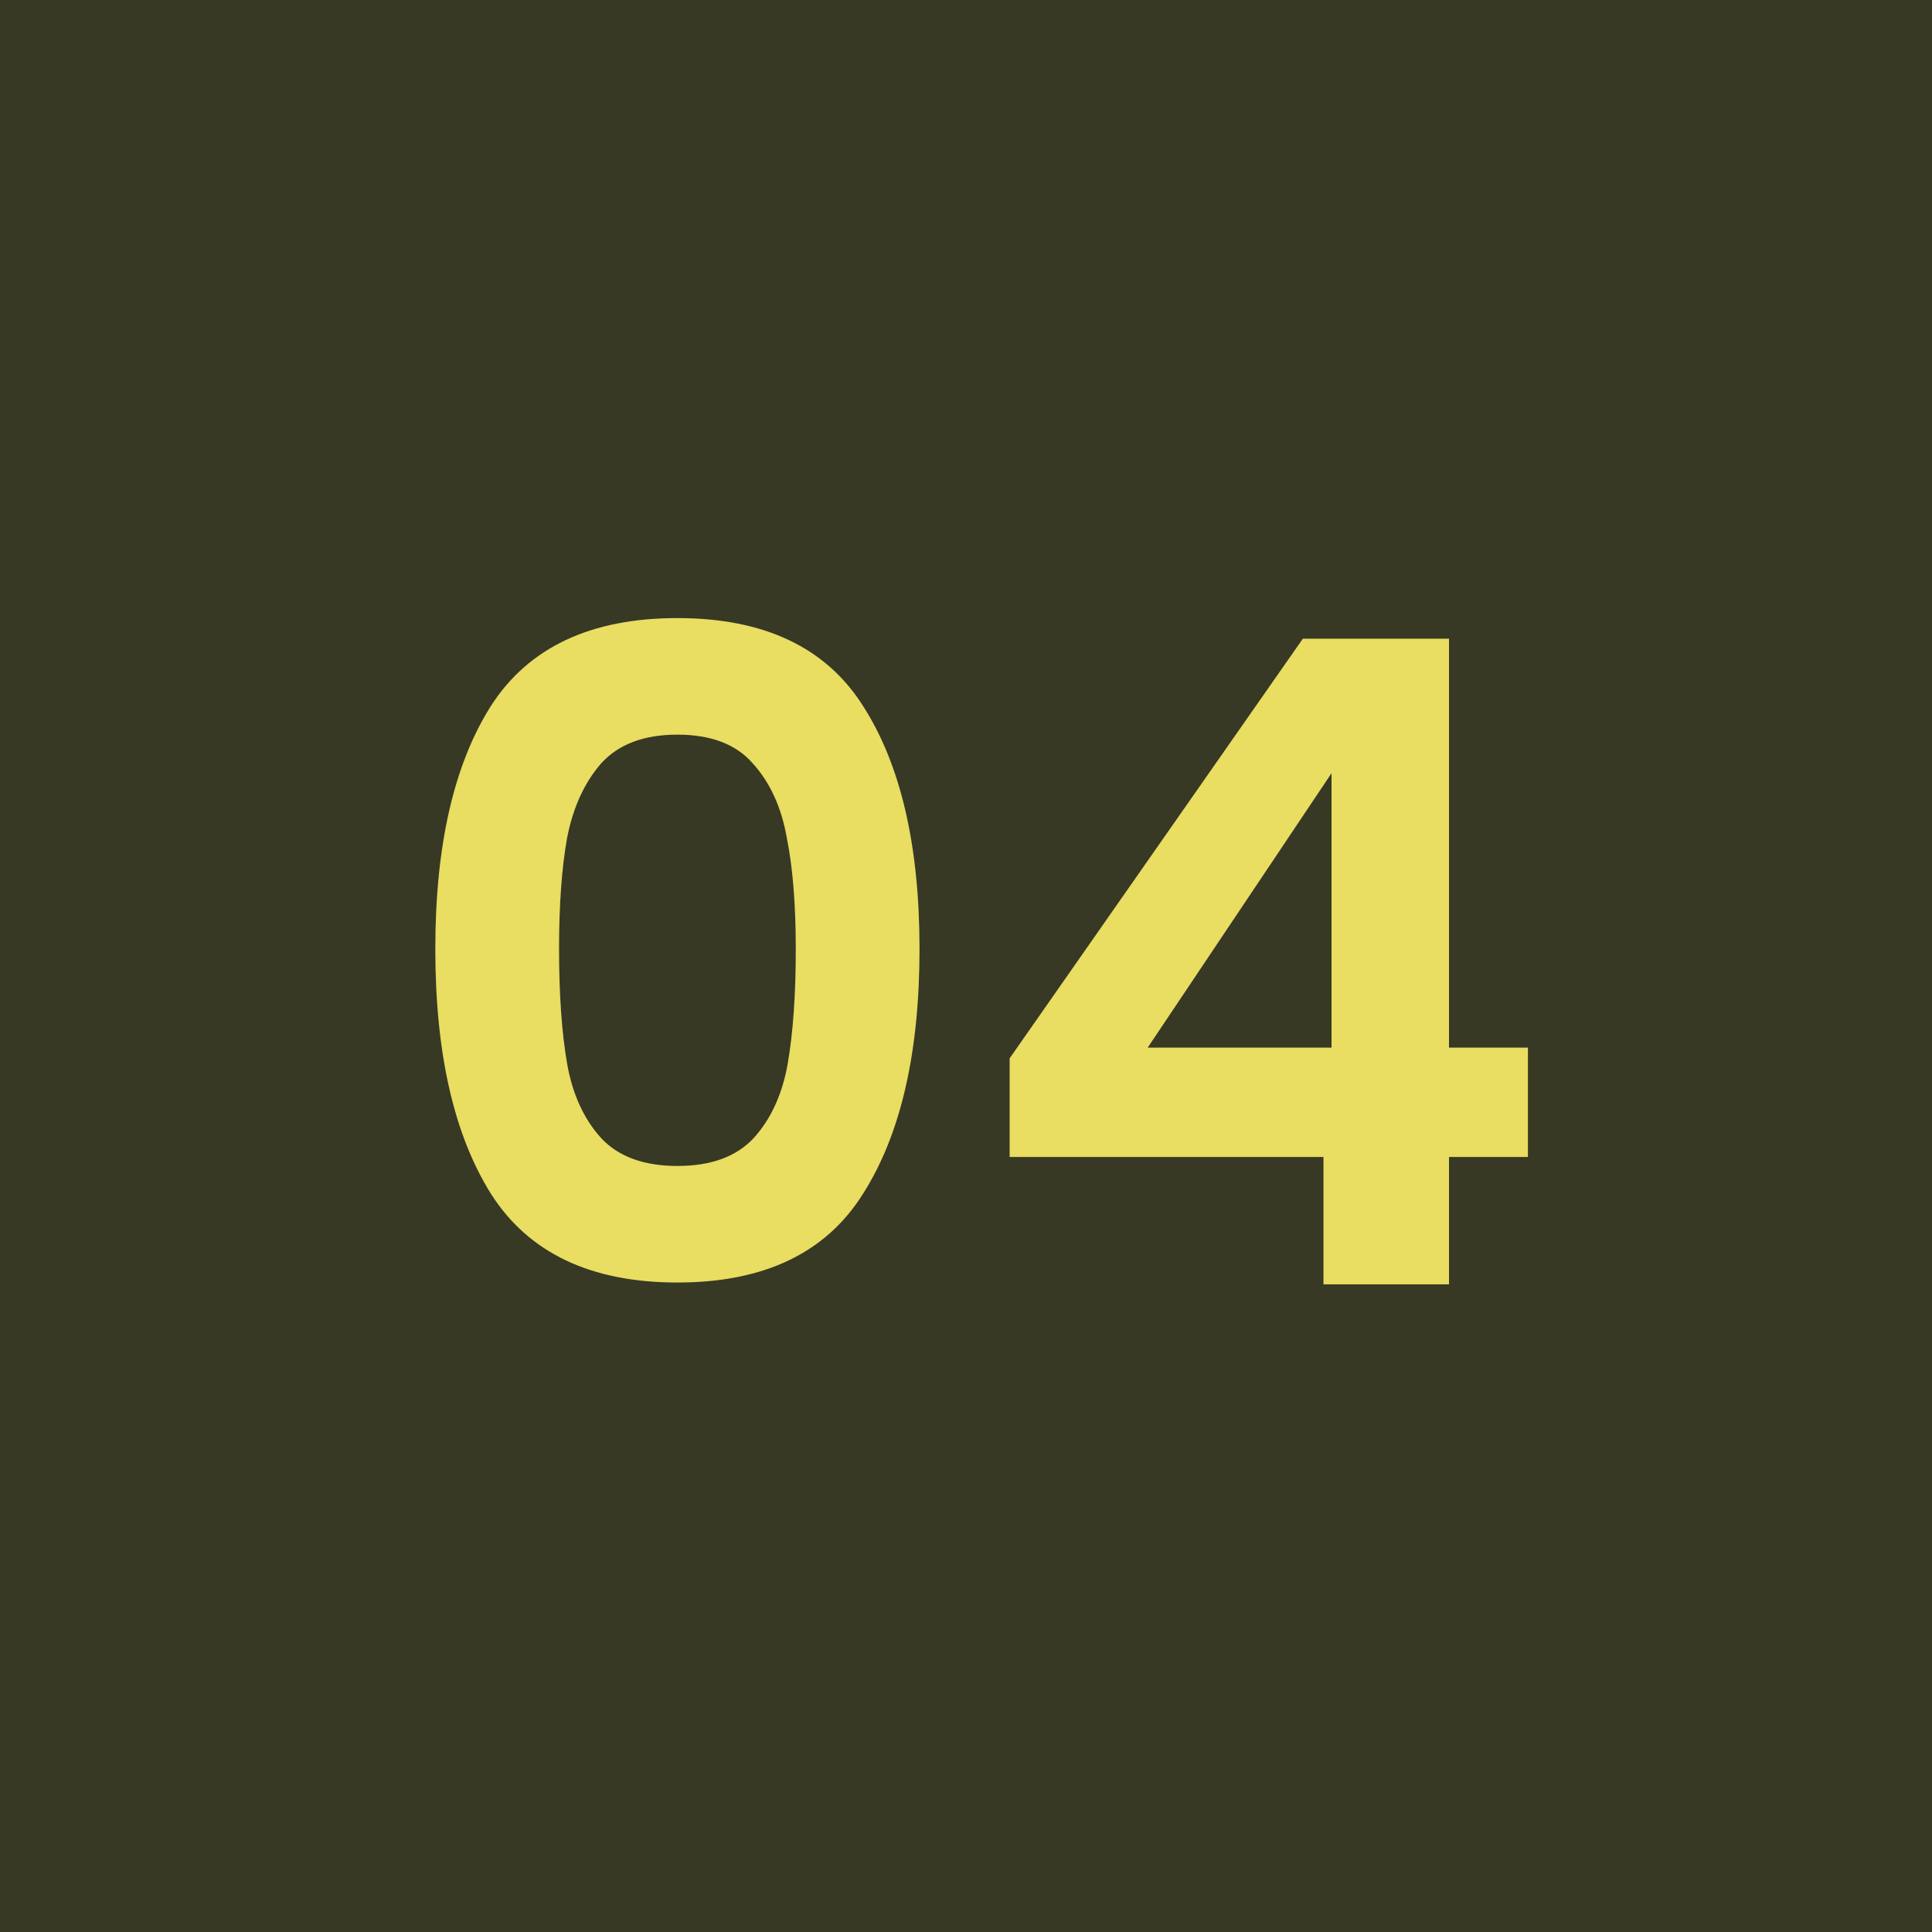
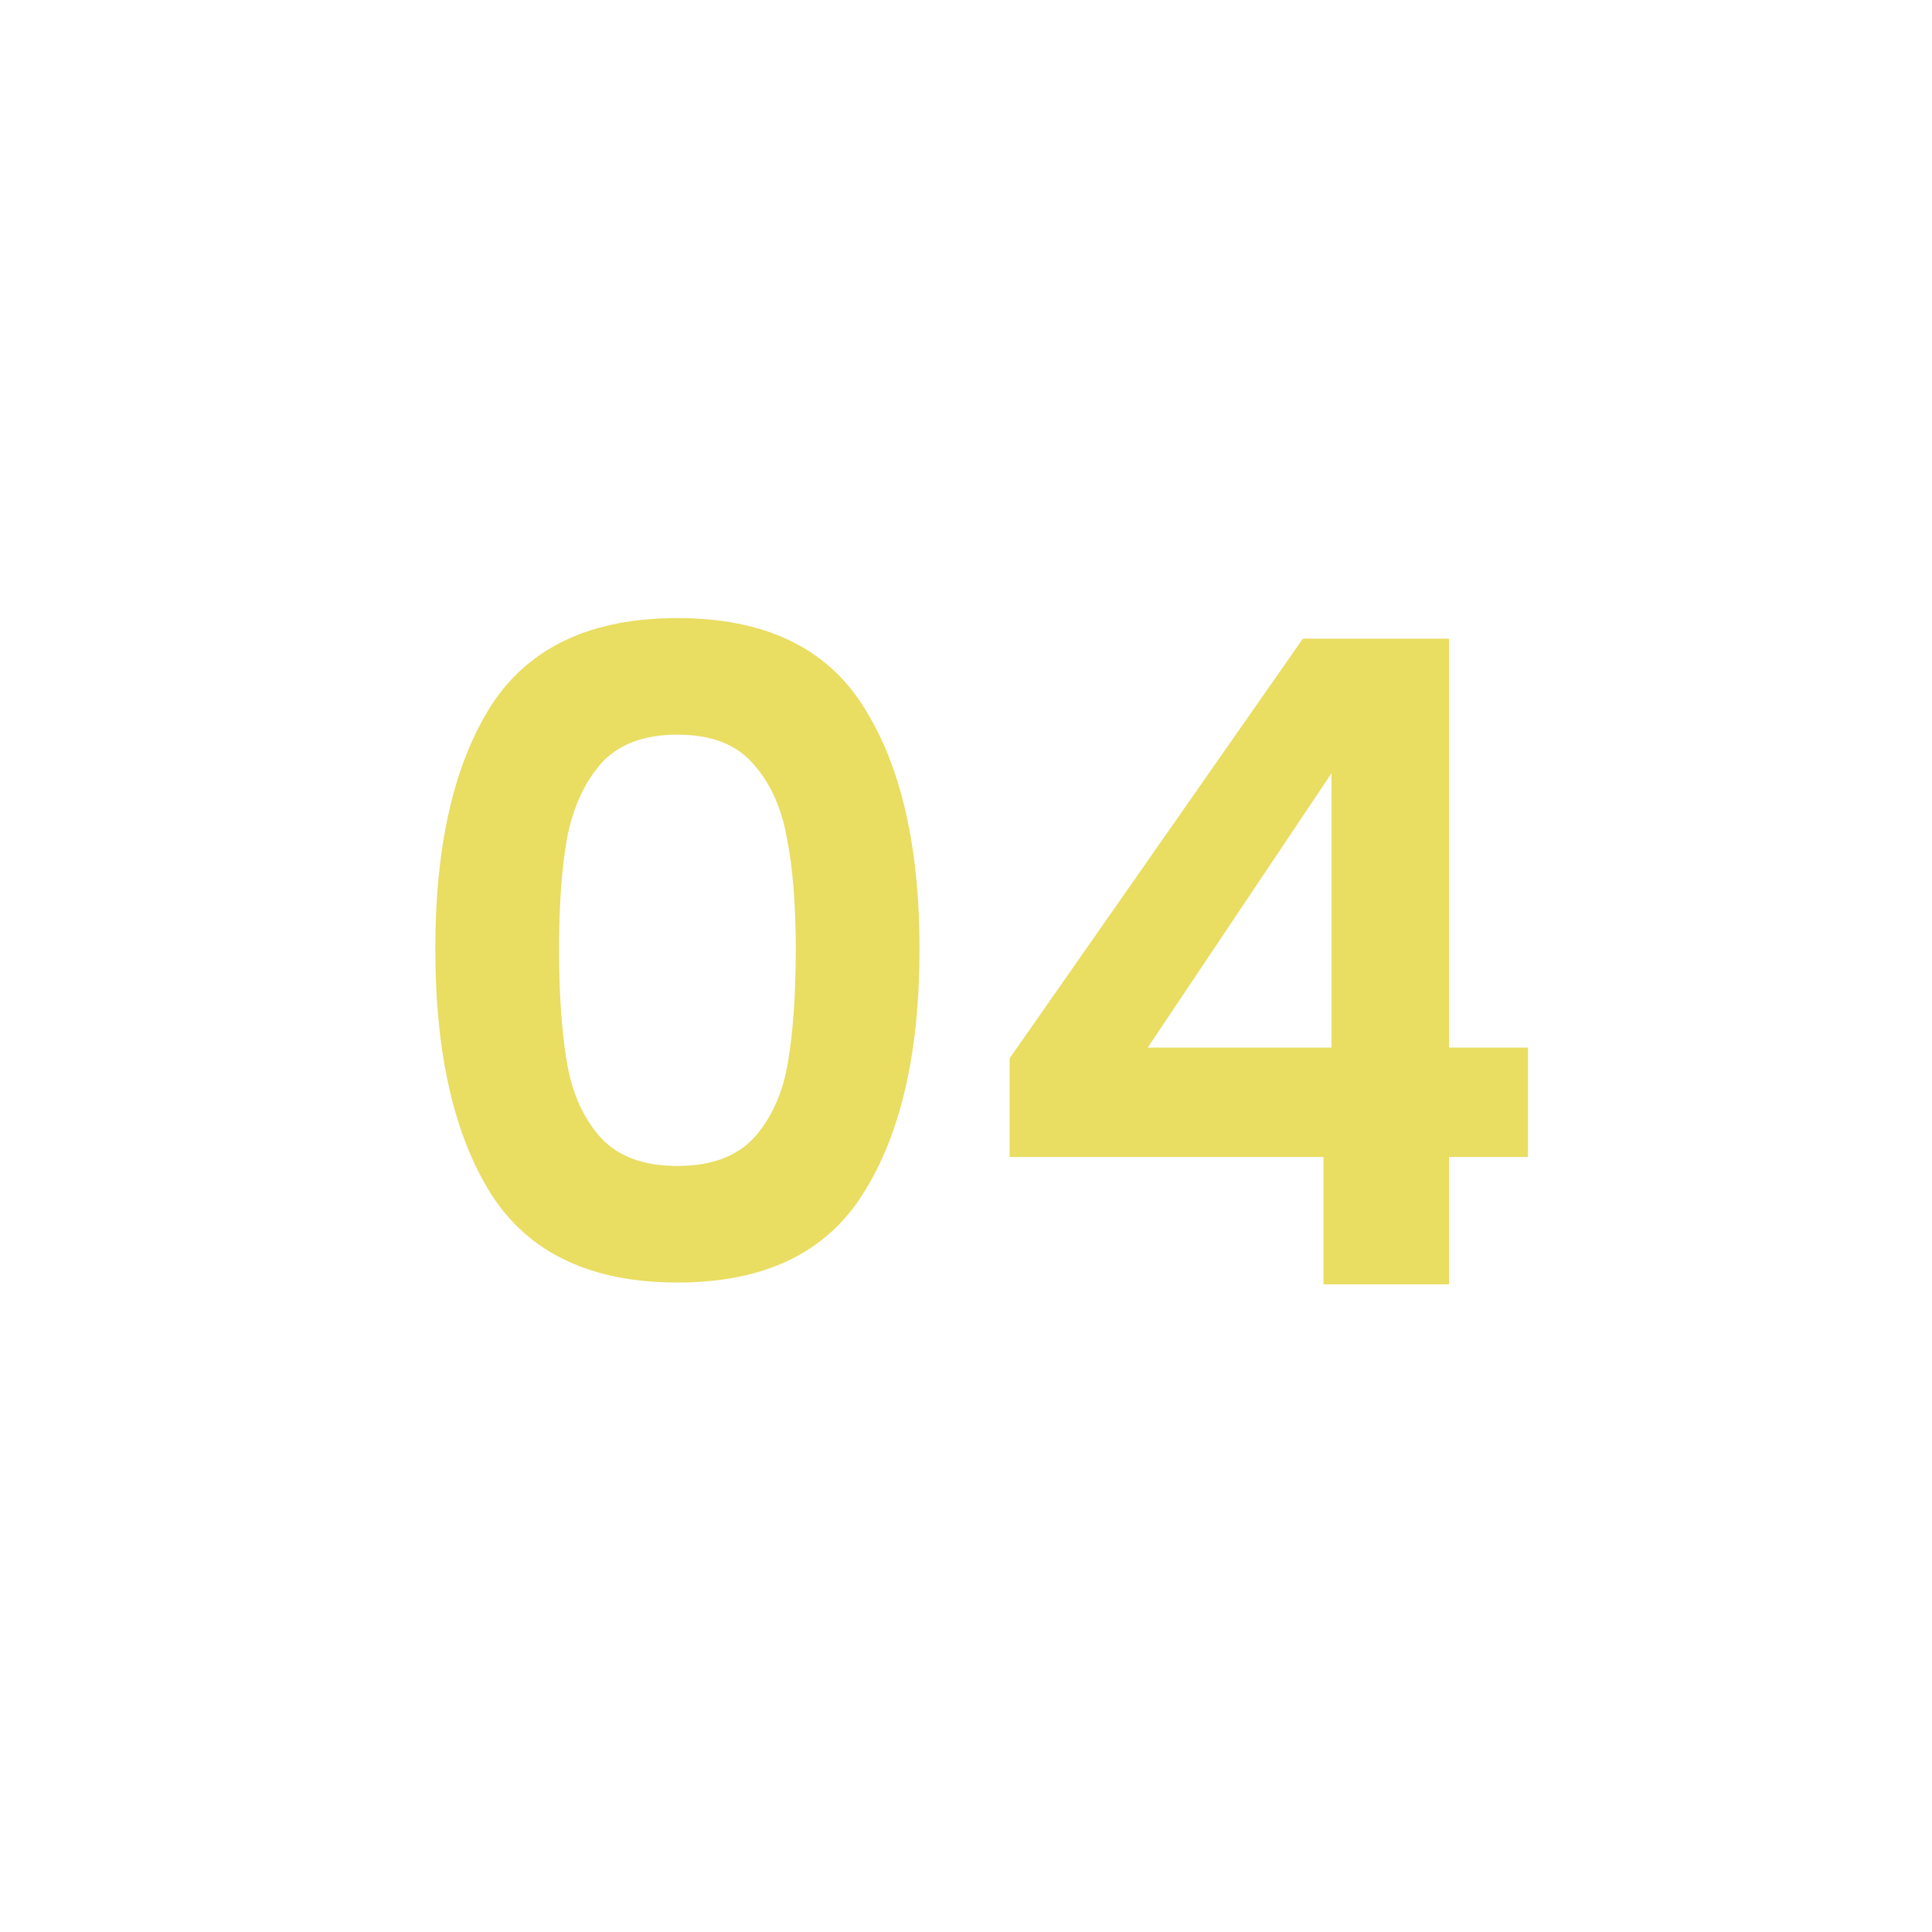
<svg xmlns="http://www.w3.org/2000/svg" width="120" height="120" viewBox="0 0 120 120" fill="none">
-   <rect width="120" height="120" fill="#373924" />
  <path d="M27.038 58.941C27.038 52.518 28.189 47.487 30.491 43.848C32.83 40.209 36.692 38.39 42.075 38.39C47.459 38.39 51.302 40.209 53.605 43.848C55.944 47.487 57.113 52.518 57.113 58.941C57.113 65.402 55.944 70.47 53.605 74.146C51.302 77.822 47.459 79.66 42.075 79.66C36.692 79.66 32.83 77.822 30.491 74.146C28.189 70.47 27.038 65.402 27.038 58.941ZM49.427 58.941C49.427 56.194 49.242 53.892 48.87 52.035C48.536 50.142 47.831 48.601 46.754 47.413C45.714 46.224 44.155 45.63 42.075 45.63C39.996 45.63 38.418 46.224 37.341 47.413C36.302 48.601 35.596 50.142 35.225 52.035C34.891 53.892 34.724 56.194 34.724 58.941C34.724 61.763 34.891 64.14 35.225 66.07C35.559 67.964 36.265 69.505 37.341 70.693C38.418 71.844 39.996 72.42 42.075 72.42C44.155 72.42 45.733 71.844 46.81 70.693C47.886 69.505 48.592 67.964 48.926 66.07C49.26 64.14 49.427 61.763 49.427 58.941ZM62.71 71.863V65.736L80.922 39.671H90V65.068H94.902V71.863H90V79.772H82.203V71.863H62.71ZM82.704 48.025L71.287 65.068H82.704V48.025Z" fill="#E9DD62" />
</svg>